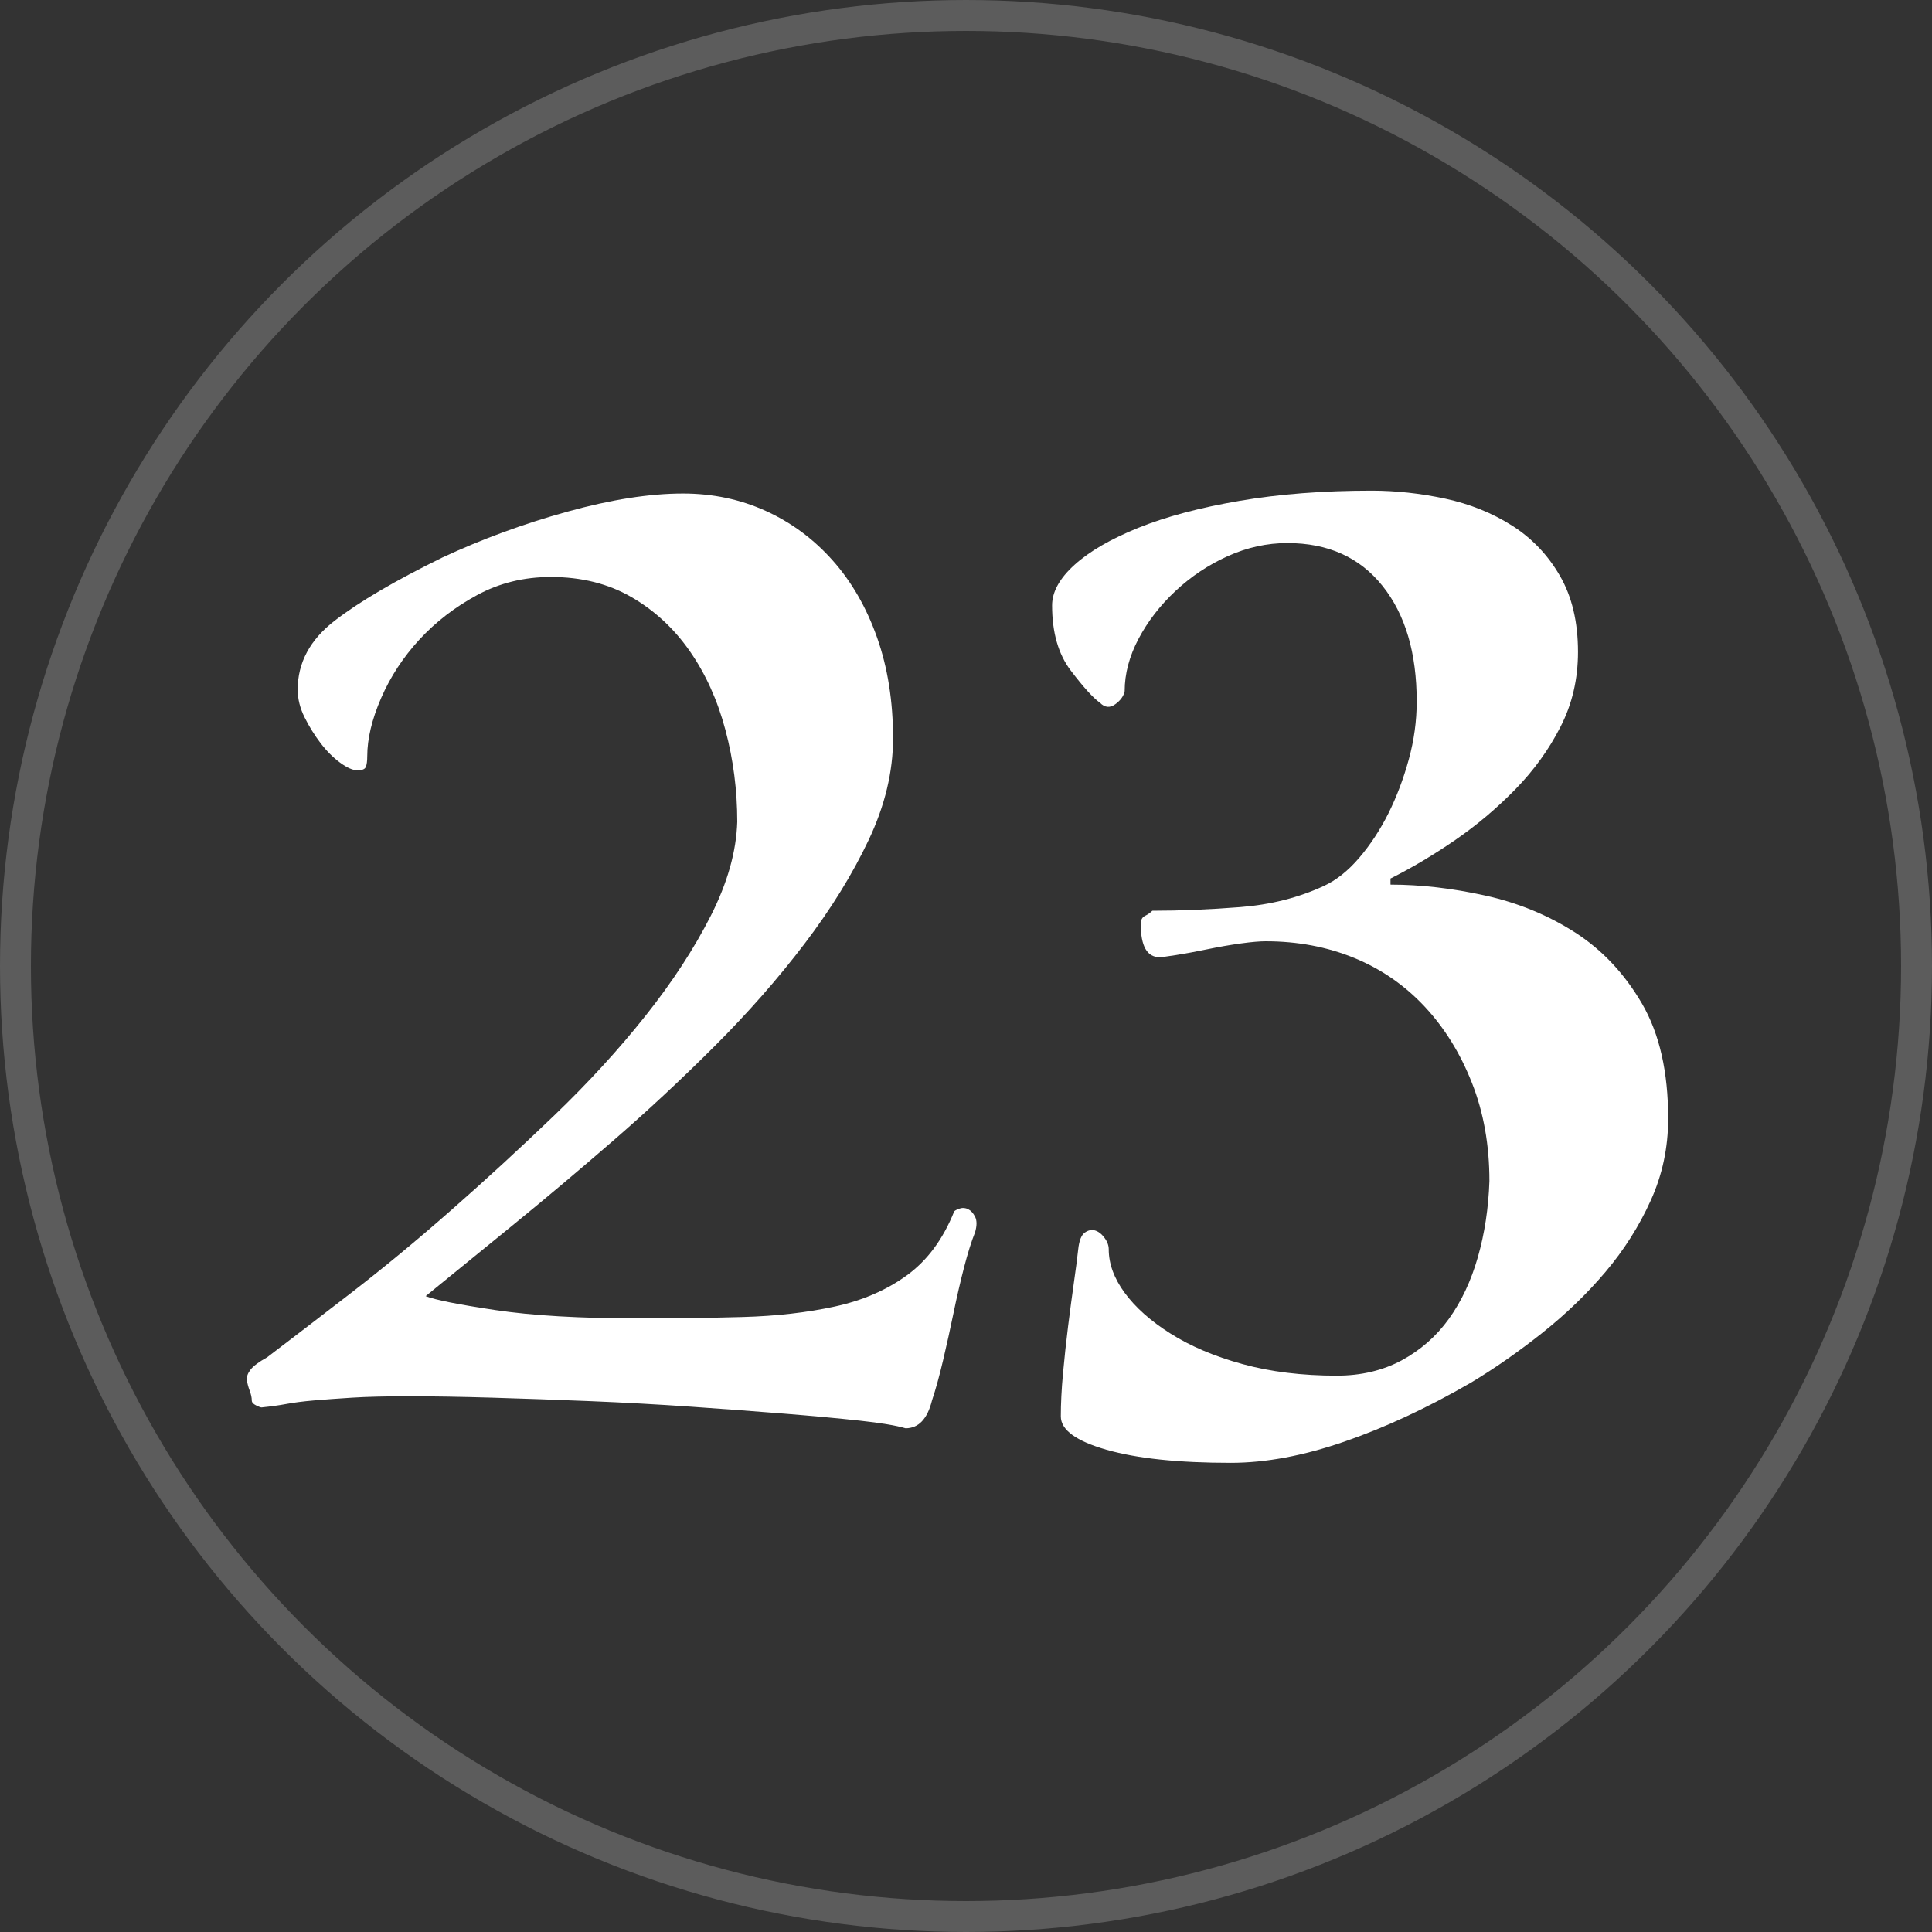
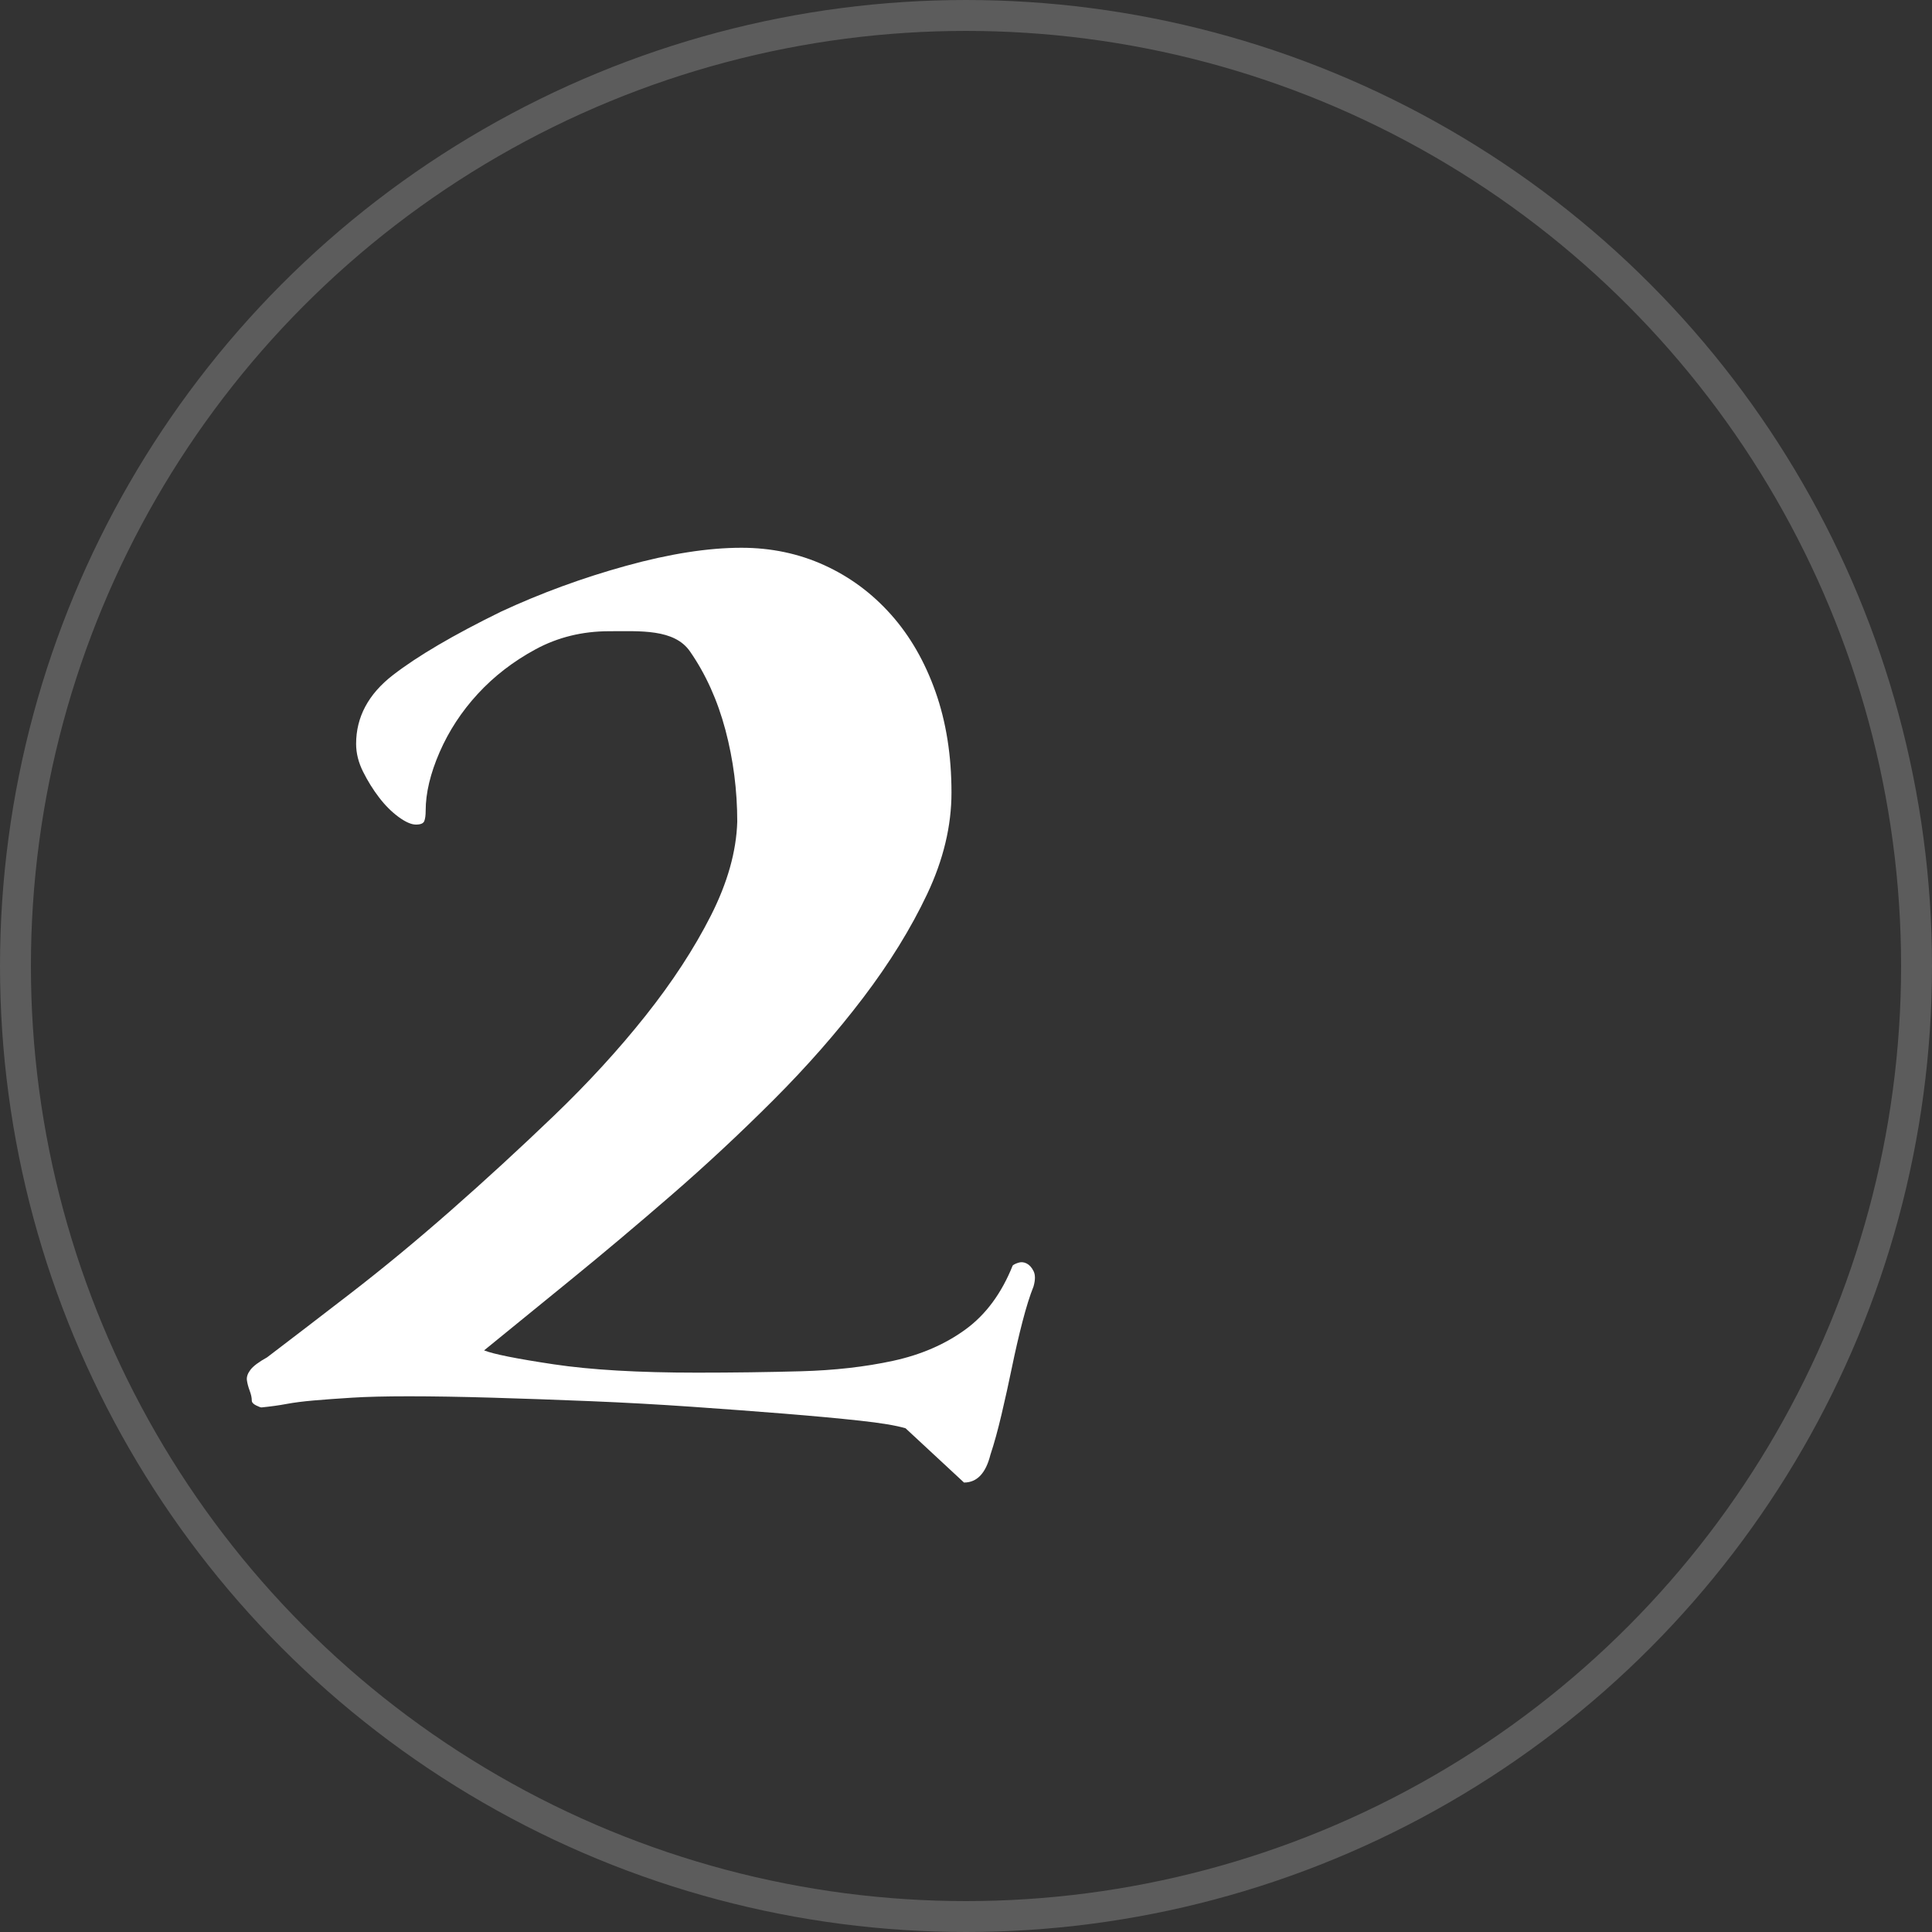
<svg xmlns="http://www.w3.org/2000/svg" id="_x32_3" version="1.1" viewBox="0 0 250 250">
  <rect x="0" y="0" width="250" height="250" fill="#333333" stroke="none" />
  <defs>
    <style>
      .st0 {
        fill: #fff;
      }

      .st1 {
        fill: none;
        isolation: isolate;
        opacity: .2;
        stroke: #fff;
        stroke-miterlimit: 10;
        stroke-width: 4px;
      }
    </style>
  </defs>
  <circle class="st1" cx="125" cy="125" r="123" />
-   <path class="st0" d="M117.18,184.82c-1.2-.36-3.18-.69-5.94-.99s-6-.6-9.72-.9c-3.72-.3-7.74-.6-12.06-.9-4.32-.3-8.67-.54-13.05-.72-4.38-.18-8.61-.33-12.69-.45s-7.68-.18-10.8-.18-5.46.06-7.38.18c-1.92.12-3.57.24-4.95.36s-2.55.27-3.51.45-2.04.33-3.24.45c-.12,0-.36-.09-.72-.27-.36-.18-.54-.39-.54-.63,0-.36-.09-.78-.27-1.26s-.3-.93-.36-1.35c-.06-.42.09-.87.45-1.35.36-.48,1.08-1.02,2.16-1.62,3-2.28,6.6-5.04,10.8-8.28s8.52-6.81,12.96-10.71c4.44-3.9,8.88-7.98,13.32-12.24,4.44-4.26,8.4-8.58,11.88-12.96,3.48-4.38,6.3-8.7,8.46-12.96,2.16-4.26,3.3-8.31,3.42-12.15,0-4.08-.51-8.04-1.53-11.88s-2.55-7.23-4.59-10.17c-2.04-2.94-4.56-5.28-7.56-7.02s-6.48-2.61-10.44-2.61c-3.48,0-6.66.78-9.54,2.34-2.88,1.56-5.37,3.48-7.47,5.76-2.1,2.28-3.75,4.8-4.95,7.56-1.2,2.76-1.8,5.28-1.8,7.56,0,.6-.06,1.05-.18,1.35-.12.3-.48.45-1.08.45s-1.35-.33-2.25-.99c-.9-.66-1.74-1.5-2.52-2.52s-1.47-2.13-2.07-3.33c-.6-1.2-.9-2.4-.9-3.6,0-3.48,1.59-6.45,4.77-8.91s7.83-5.19,13.95-8.19c5.16-2.4,10.56-4.38,16.2-5.94,5.64-1.56,10.62-2.34,14.94-2.34,3.84,0,7.41.75,10.71,2.25s6.18,3.63,8.64,6.39,4.38,6.09,5.76,9.99c1.38,3.9,2.07,8.25,2.07,13.05,0,4.32-1.05,8.7-3.15,13.14s-4.86,8.91-8.28,13.41-7.29,8.91-11.61,13.23c-4.32,4.32-8.73,8.43-13.23,12.33-4.5,3.9-8.85,7.56-13.05,10.98-4.2,3.42-7.92,6.45-11.16,9.09,1.2.48,4.2,1.08,9,1.8,4.8.72,10.98,1.08,18.54,1.08,4.68,0,9.18-.06,13.5-.18s8.28-.57,11.88-1.35,6.72-2.13,9.36-4.05,4.68-4.68,6.12-8.28c.12-.12.36-.24.72-.36s.72-.09,1.08.09.66.51.9.99c.24.48.24,1.14,0,1.98-.48,1.2-.96,2.73-1.44,4.59s-.93,3.81-1.35,5.85c-.42,2.04-.87,4.08-1.35,6.12-.48,2.04-.96,3.78-1.44,5.22-.6,2.4-1.74,3.6-3.42,3.6h0Z" />
-   <path class="st0" d="M179.95,114.47c3.88,0,7.96.47,12.22,1.41s8.15,2.54,11.66,4.79c3.51,2.26,6.39,5.33,8.65,9.21,2.26,3.89,3.38,8.84,3.38,14.85,0,3.76-.75,7.3-2.26,10.62-1.5,3.32-3.45,6.39-5.83,9.21s-5.11,5.45-8.18,7.9c-3.07,2.44-6.17,4.61-9.31,6.49-5.64,3.26-11.09,5.8-16.36,7.61-5.26,1.82-10.15,2.73-14.66,2.73-6.77,0-12.13-.56-16.07-1.69-3.95-1.13-5.92-2.57-5.92-4.32,0-1.63.09-3.48.28-5.55s.41-4.1.66-6.11c.25-2,.5-3.88.75-5.64.25-1.75.44-3.2.56-4.32.12-1.13.41-1.85.85-2.16s.88-.41,1.32-.28.85.44,1.22.94c.38.5.56,1,.56,1.5,0,1.88.69,3.76,2.07,5.64s3.35,3.64,5.92,5.26c2.57,1.63,5.67,2.95,9.31,3.95,3.63,1,7.71,1.5,12.22,1.5,3.13,0,5.92-.66,8.37-1.97,2.44-1.32,4.48-3.1,6.11-5.36s2.88-4.92,3.76-7.99c.88-3.07,1.38-6.36,1.5-9.87,0-4.64-.75-8.87-2.26-12.69-1.5-3.82-3.54-7.11-6.11-9.87-2.57-2.75-5.61-4.86-9.12-6.3s-7.33-2.16-11.47-2.16c-.75,0-1.82.09-3.2.28-1.38.19-2.82.44-4.32.75s-2.85.56-4.04.75c-1.19.19-1.91.28-2.16.28-1.63,0-2.44-1.44-2.44-4.32,0-.5.19-.85.56-1.03.38-.19.69-.41.94-.66,3.63,0,7.43-.16,11.37-.47,3.95-.31,7.55-1.22,10.81-2.73,1.63-.75,3.16-1.97,4.61-3.67,1.44-1.69,2.69-3.6,3.76-5.73,1.06-2.13,1.94-4.45,2.63-6.96.69-2.5,1.03-5.01,1.03-7.52,0-6.27-1.47-11.25-4.42-14.95s-7.05-5.55-12.31-5.55c-2.63,0-5.2.56-7.71,1.69-2.51,1.13-4.76,2.63-6.77,4.51-2.01,1.88-3.6,3.95-4.79,6.2-1.19,2.26-1.79,4.51-1.79,6.77-.13.63-.53,1.19-1.22,1.69s-1.35.44-1.97-.19c-.88-.62-2.13-2-3.76-4.14-1.63-2.13-2.44-4.95-2.44-8.46,0-1.75.97-3.51,2.91-5.26s4.7-3.35,8.27-4.79,7.92-2.6,13.07-3.48c5.14-.88,10.84-1.32,17.11-1.32,3.13,0,6.3.35,9.49,1.03,3.2.69,6.08,1.85,8.65,3.48,2.57,1.63,4.64,3.79,6.2,6.49,1.57,2.7,2.35,5.99,2.35,9.87,0,3.51-.75,6.74-2.26,9.68-1.5,2.95-3.45,5.64-5.83,8.08s-4.98,4.64-7.8,6.58-5.61,3.6-8.37,4.98v.75l.02.04Z" />
+   <path class="st0" d="M117.18,184.82c-1.2-.36-3.18-.69-5.94-.99s-6-.6-9.72-.9c-3.72-.3-7.74-.6-12.06-.9-4.32-.3-8.67-.54-13.05-.72-4.38-.18-8.61-.33-12.69-.45s-7.68-.18-10.8-.18-5.46.06-7.38.18c-1.92.12-3.57.24-4.95.36s-2.55.27-3.51.45-2.04.33-3.24.45c-.12,0-.36-.09-.72-.27-.36-.18-.54-.39-.54-.63,0-.36-.09-.78-.27-1.26s-.3-.93-.36-1.35c-.06-.42.09-.87.45-1.35.36-.48,1.08-1.02,2.16-1.62,3-2.28,6.6-5.04,10.8-8.28s8.52-6.81,12.96-10.71c4.44-3.9,8.88-7.98,13.32-12.24,4.44-4.26,8.4-8.58,11.88-12.96,3.48-4.38,6.3-8.7,8.46-12.96,2.16-4.26,3.3-8.31,3.42-12.15,0-4.08-.51-8.04-1.53-11.88s-2.55-7.23-4.59-10.17s-6.48-2.61-10.44-2.61c-3.48,0-6.66.78-9.54,2.34-2.88,1.56-5.37,3.48-7.47,5.76-2.1,2.28-3.75,4.8-4.95,7.56-1.2,2.76-1.8,5.28-1.8,7.56,0,.6-.06,1.05-.18,1.35-.12.3-.48.45-1.08.45s-1.35-.33-2.25-.99c-.9-.66-1.74-1.5-2.52-2.52s-1.47-2.13-2.07-3.33c-.6-1.2-.9-2.4-.9-3.6,0-3.48,1.59-6.45,4.77-8.91s7.83-5.19,13.95-8.19c5.16-2.4,10.56-4.38,16.2-5.94,5.64-1.56,10.62-2.34,14.94-2.34,3.84,0,7.41.75,10.71,2.25s6.18,3.63,8.64,6.39,4.38,6.09,5.76,9.99c1.38,3.9,2.07,8.25,2.07,13.05,0,4.32-1.05,8.7-3.15,13.14s-4.86,8.91-8.28,13.41-7.29,8.91-11.61,13.23c-4.32,4.32-8.73,8.43-13.23,12.33-4.5,3.9-8.85,7.56-13.05,10.98-4.2,3.42-7.92,6.45-11.16,9.09,1.2.48,4.2,1.08,9,1.8,4.8.72,10.98,1.08,18.54,1.08,4.68,0,9.18-.06,13.5-.18s8.28-.57,11.88-1.35,6.72-2.13,9.36-4.05,4.68-4.68,6.12-8.28c.12-.12.36-.24.72-.36s.72-.09,1.08.09.66.51.9.99c.24.48.24,1.14,0,1.98-.48,1.2-.96,2.73-1.44,4.59s-.93,3.81-1.35,5.85c-.42,2.04-.87,4.08-1.35,6.12-.48,2.04-.96,3.78-1.44,5.22-.6,2.4-1.74,3.6-3.42,3.6h0Z" />
</svg>